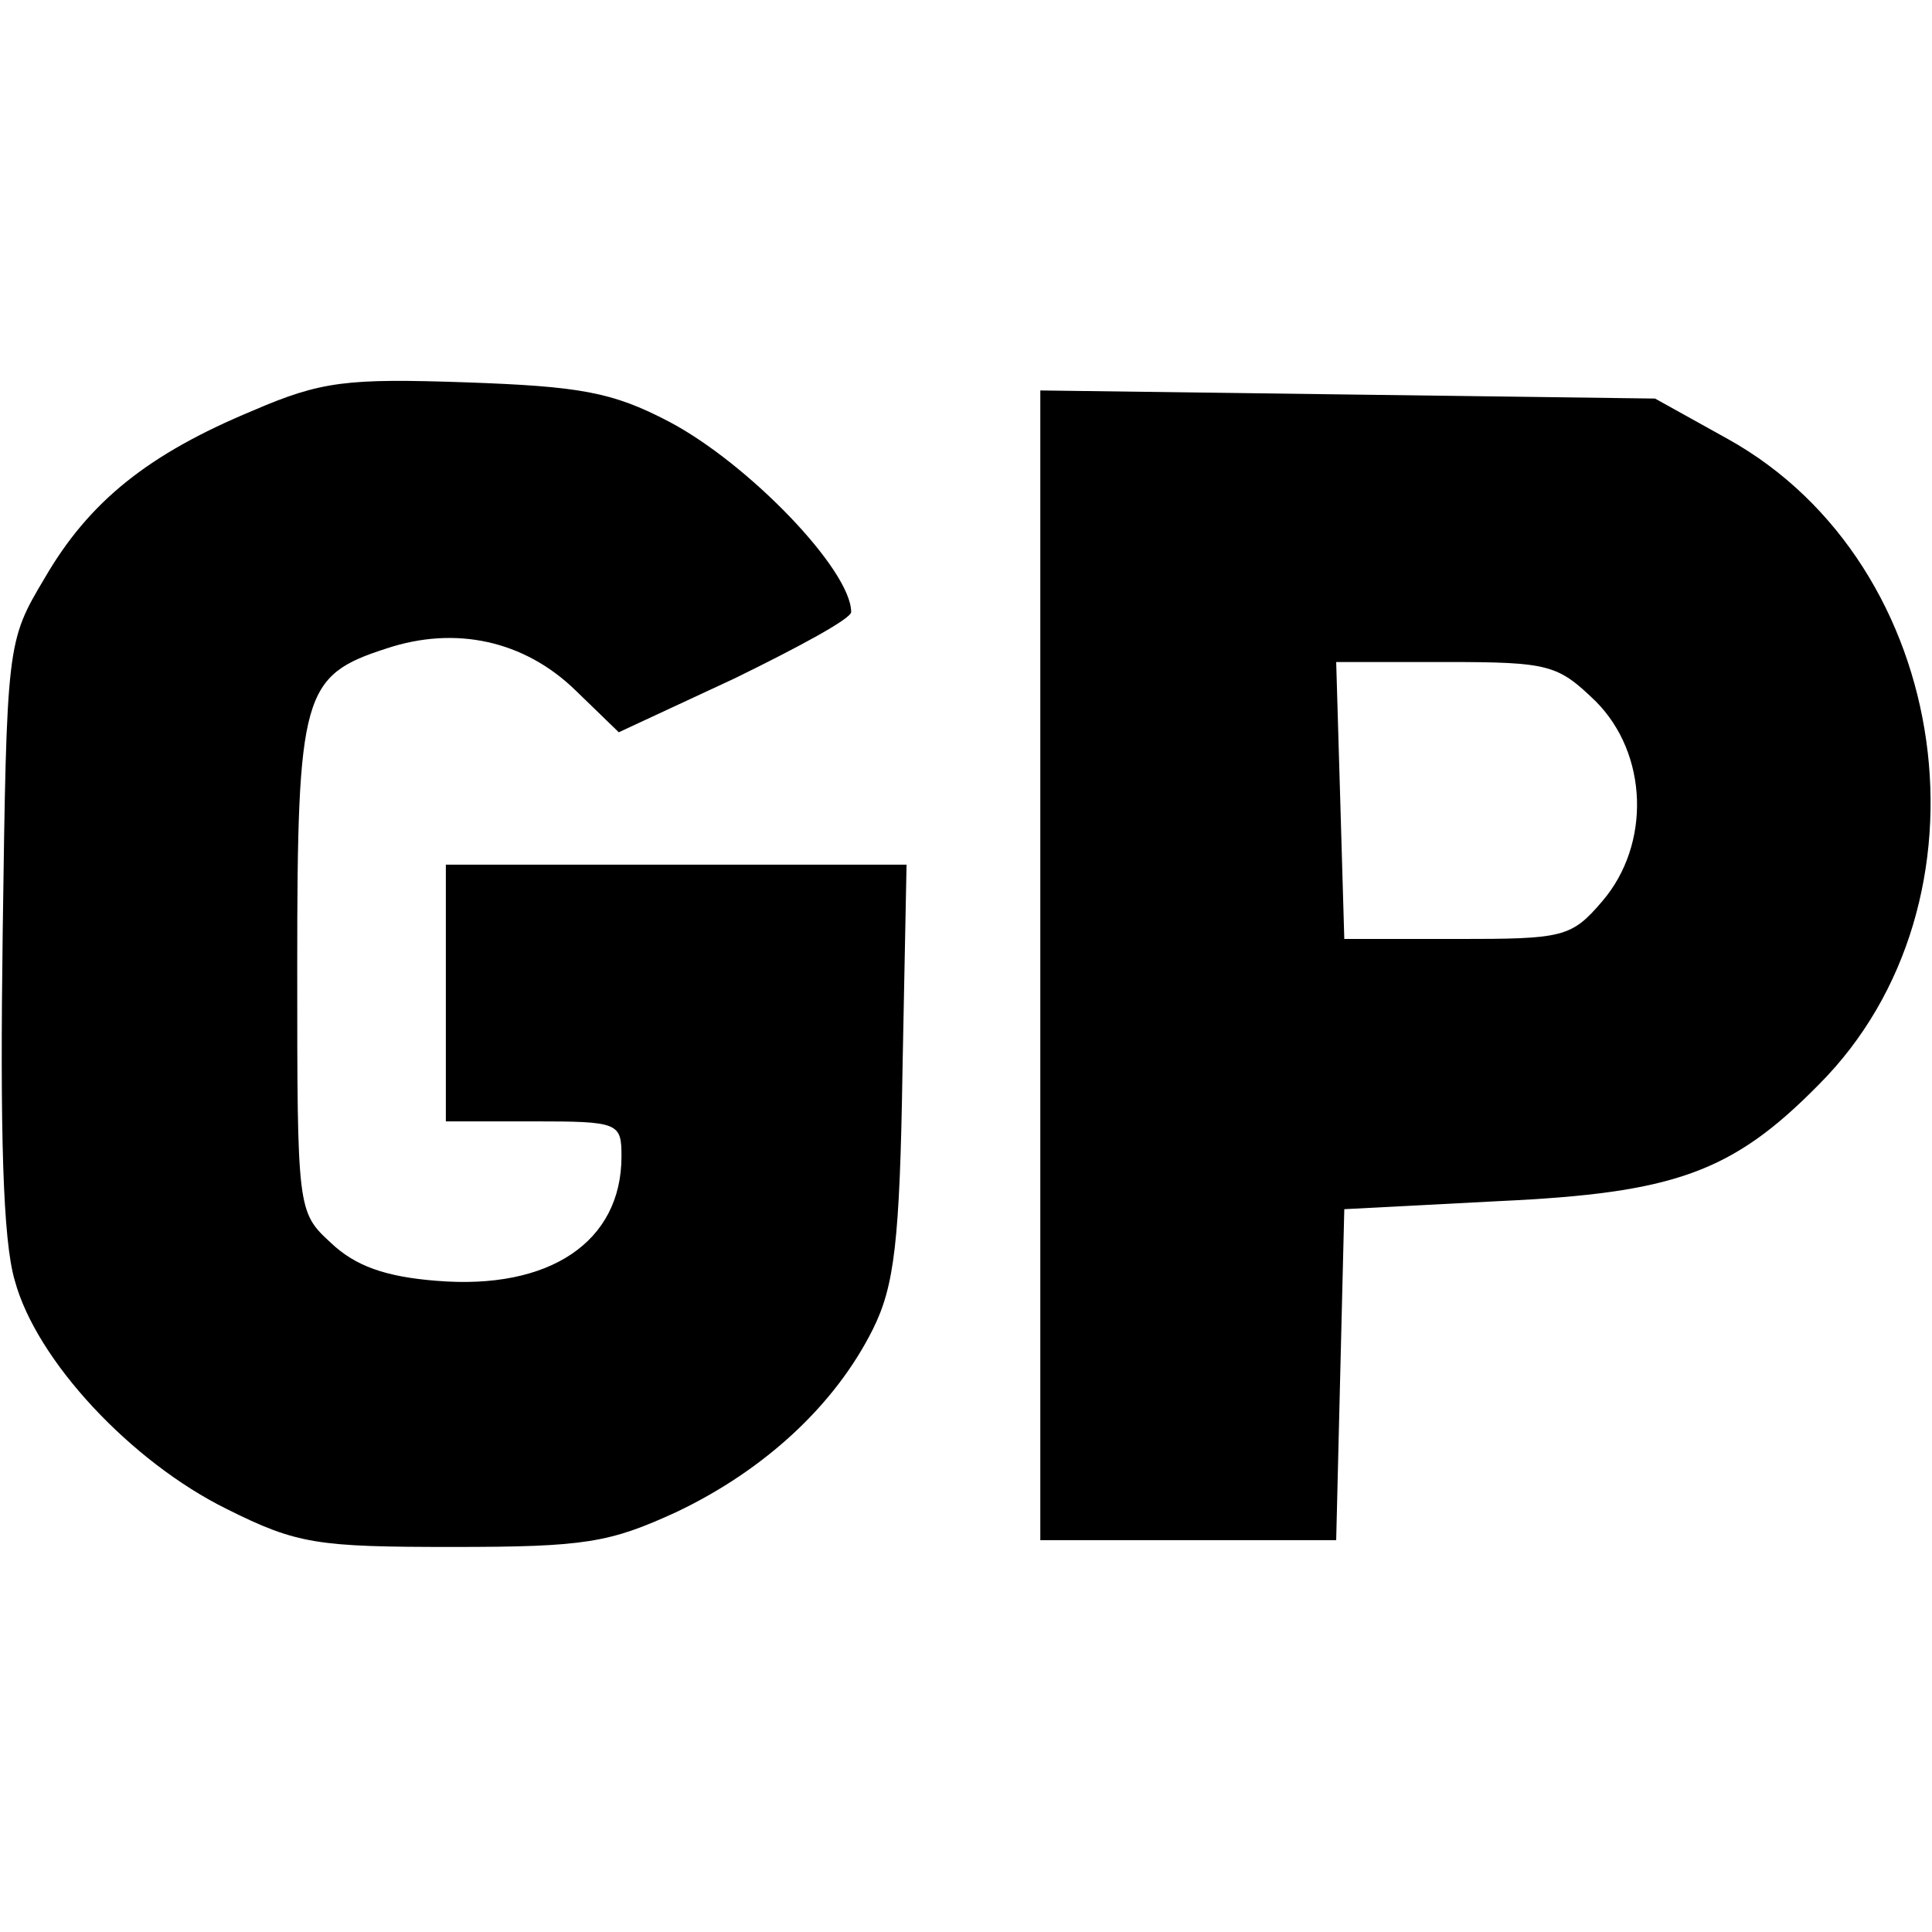
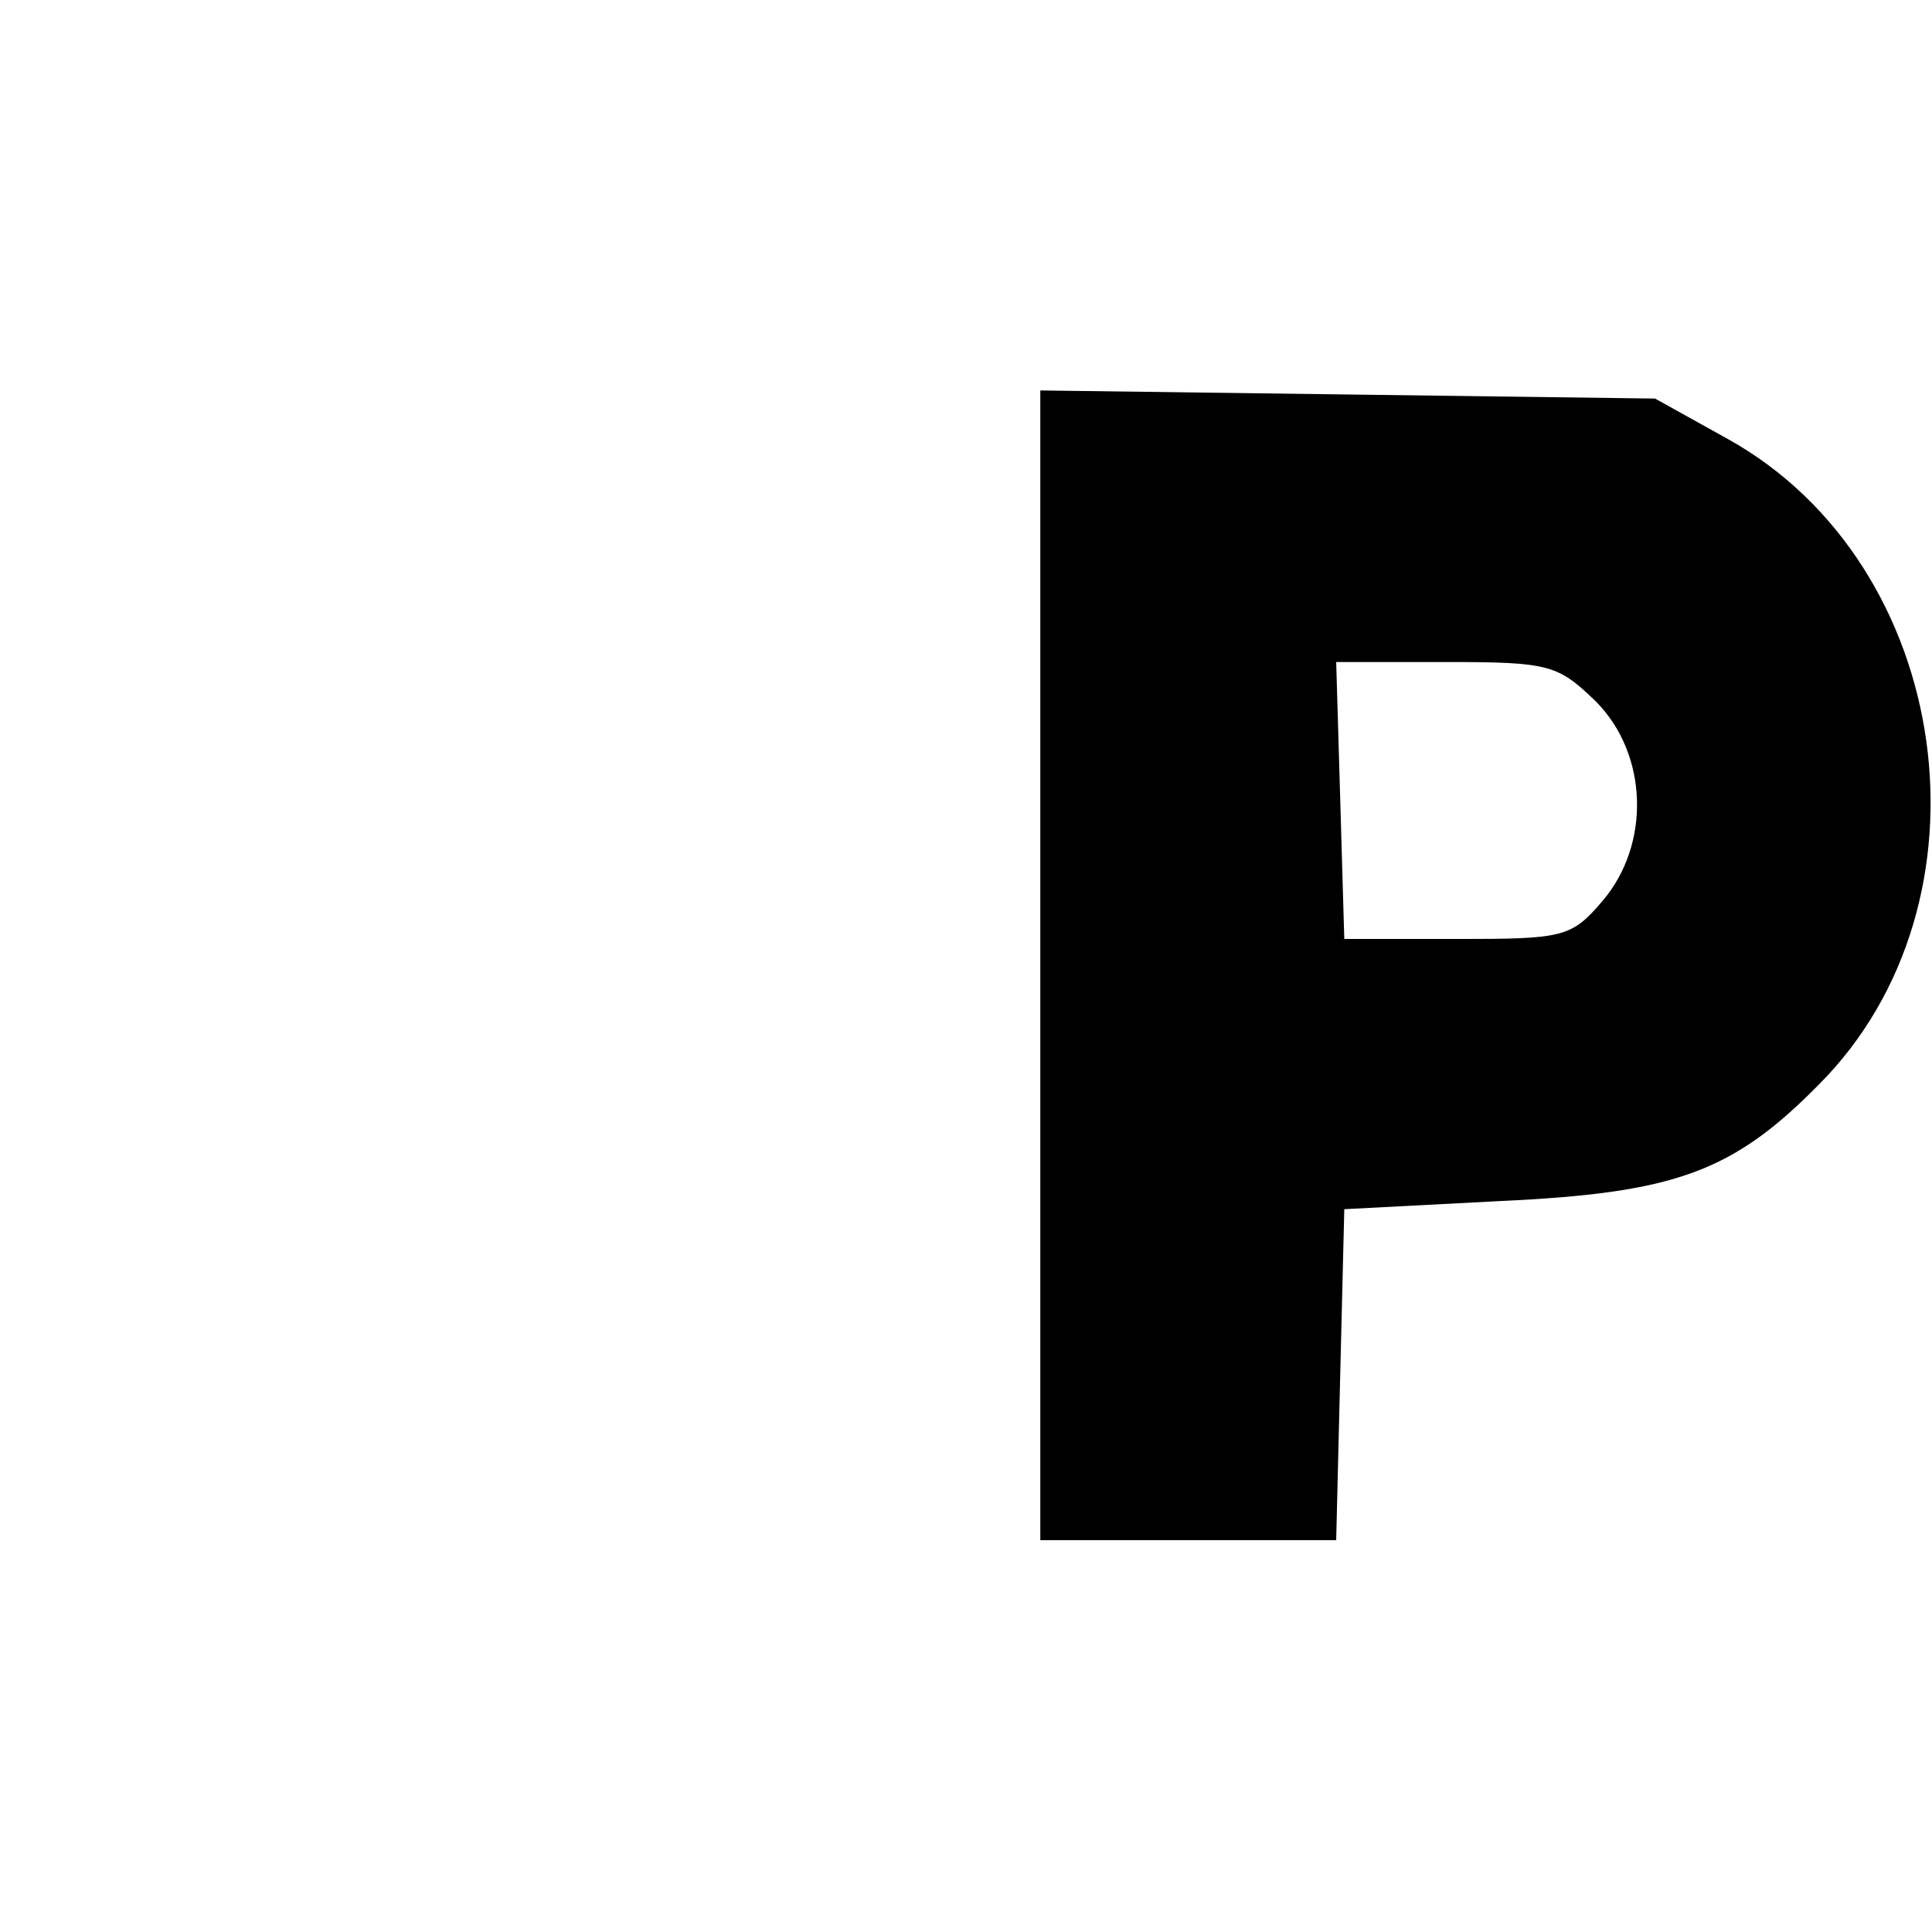
<svg xmlns="http://www.w3.org/2000/svg" version="1.0" width="143pt" height="143pt" viewBox="0 0 143 143" preserveAspectRatio="xMidYMid meet">
  <g transform="translate(0,143) scale(0.1,-0.1)" fill="#000000" stroke="none">
-     <path d="M187 1126 c-77 -32 -121 -67 -154 -124 -28 -47 -28 -48 -31 -262 -2 -147 0 -228 9 -258 16 -59 86 -134 157 -169 52 -26 67 -28 167 -28 98 0 116 3 166 26 65 31 117 79 145 135 16 32 20 65 22 192 l3 152 -170 0 -171 0 0 -95 0 -95 65 0 c63 0 65 -1 65 -26 0 -63 -53 -99 -137 -92 -38 3 -60 11 -78 28 -25 23 -25 24 -25 205 0 202 4 215 66 235 51 17 102 6 140 -31 l32 -31 86 40 c47 23 86 44 86 49 0 31 -76 110 -135 141 -42 22 -66 26 -150 29 -88 3 -107 1 -158 -21z" />
    <path d="M770 716 l0 -426 110 0 109 0 3 123 3 122 115 6 c129 6 172 21 236 86 135 135 100 385 -67 478 l-54 30 -227 3 -228 3 0 -425z m411 195 c39 -39 41 -106 5 -148 -23 -27 -29 -28 -108 -28 l-83 0 -3 103 -3 102 81 0 c77 0 83 -2 111 -29z" />
  </g>
</svg>